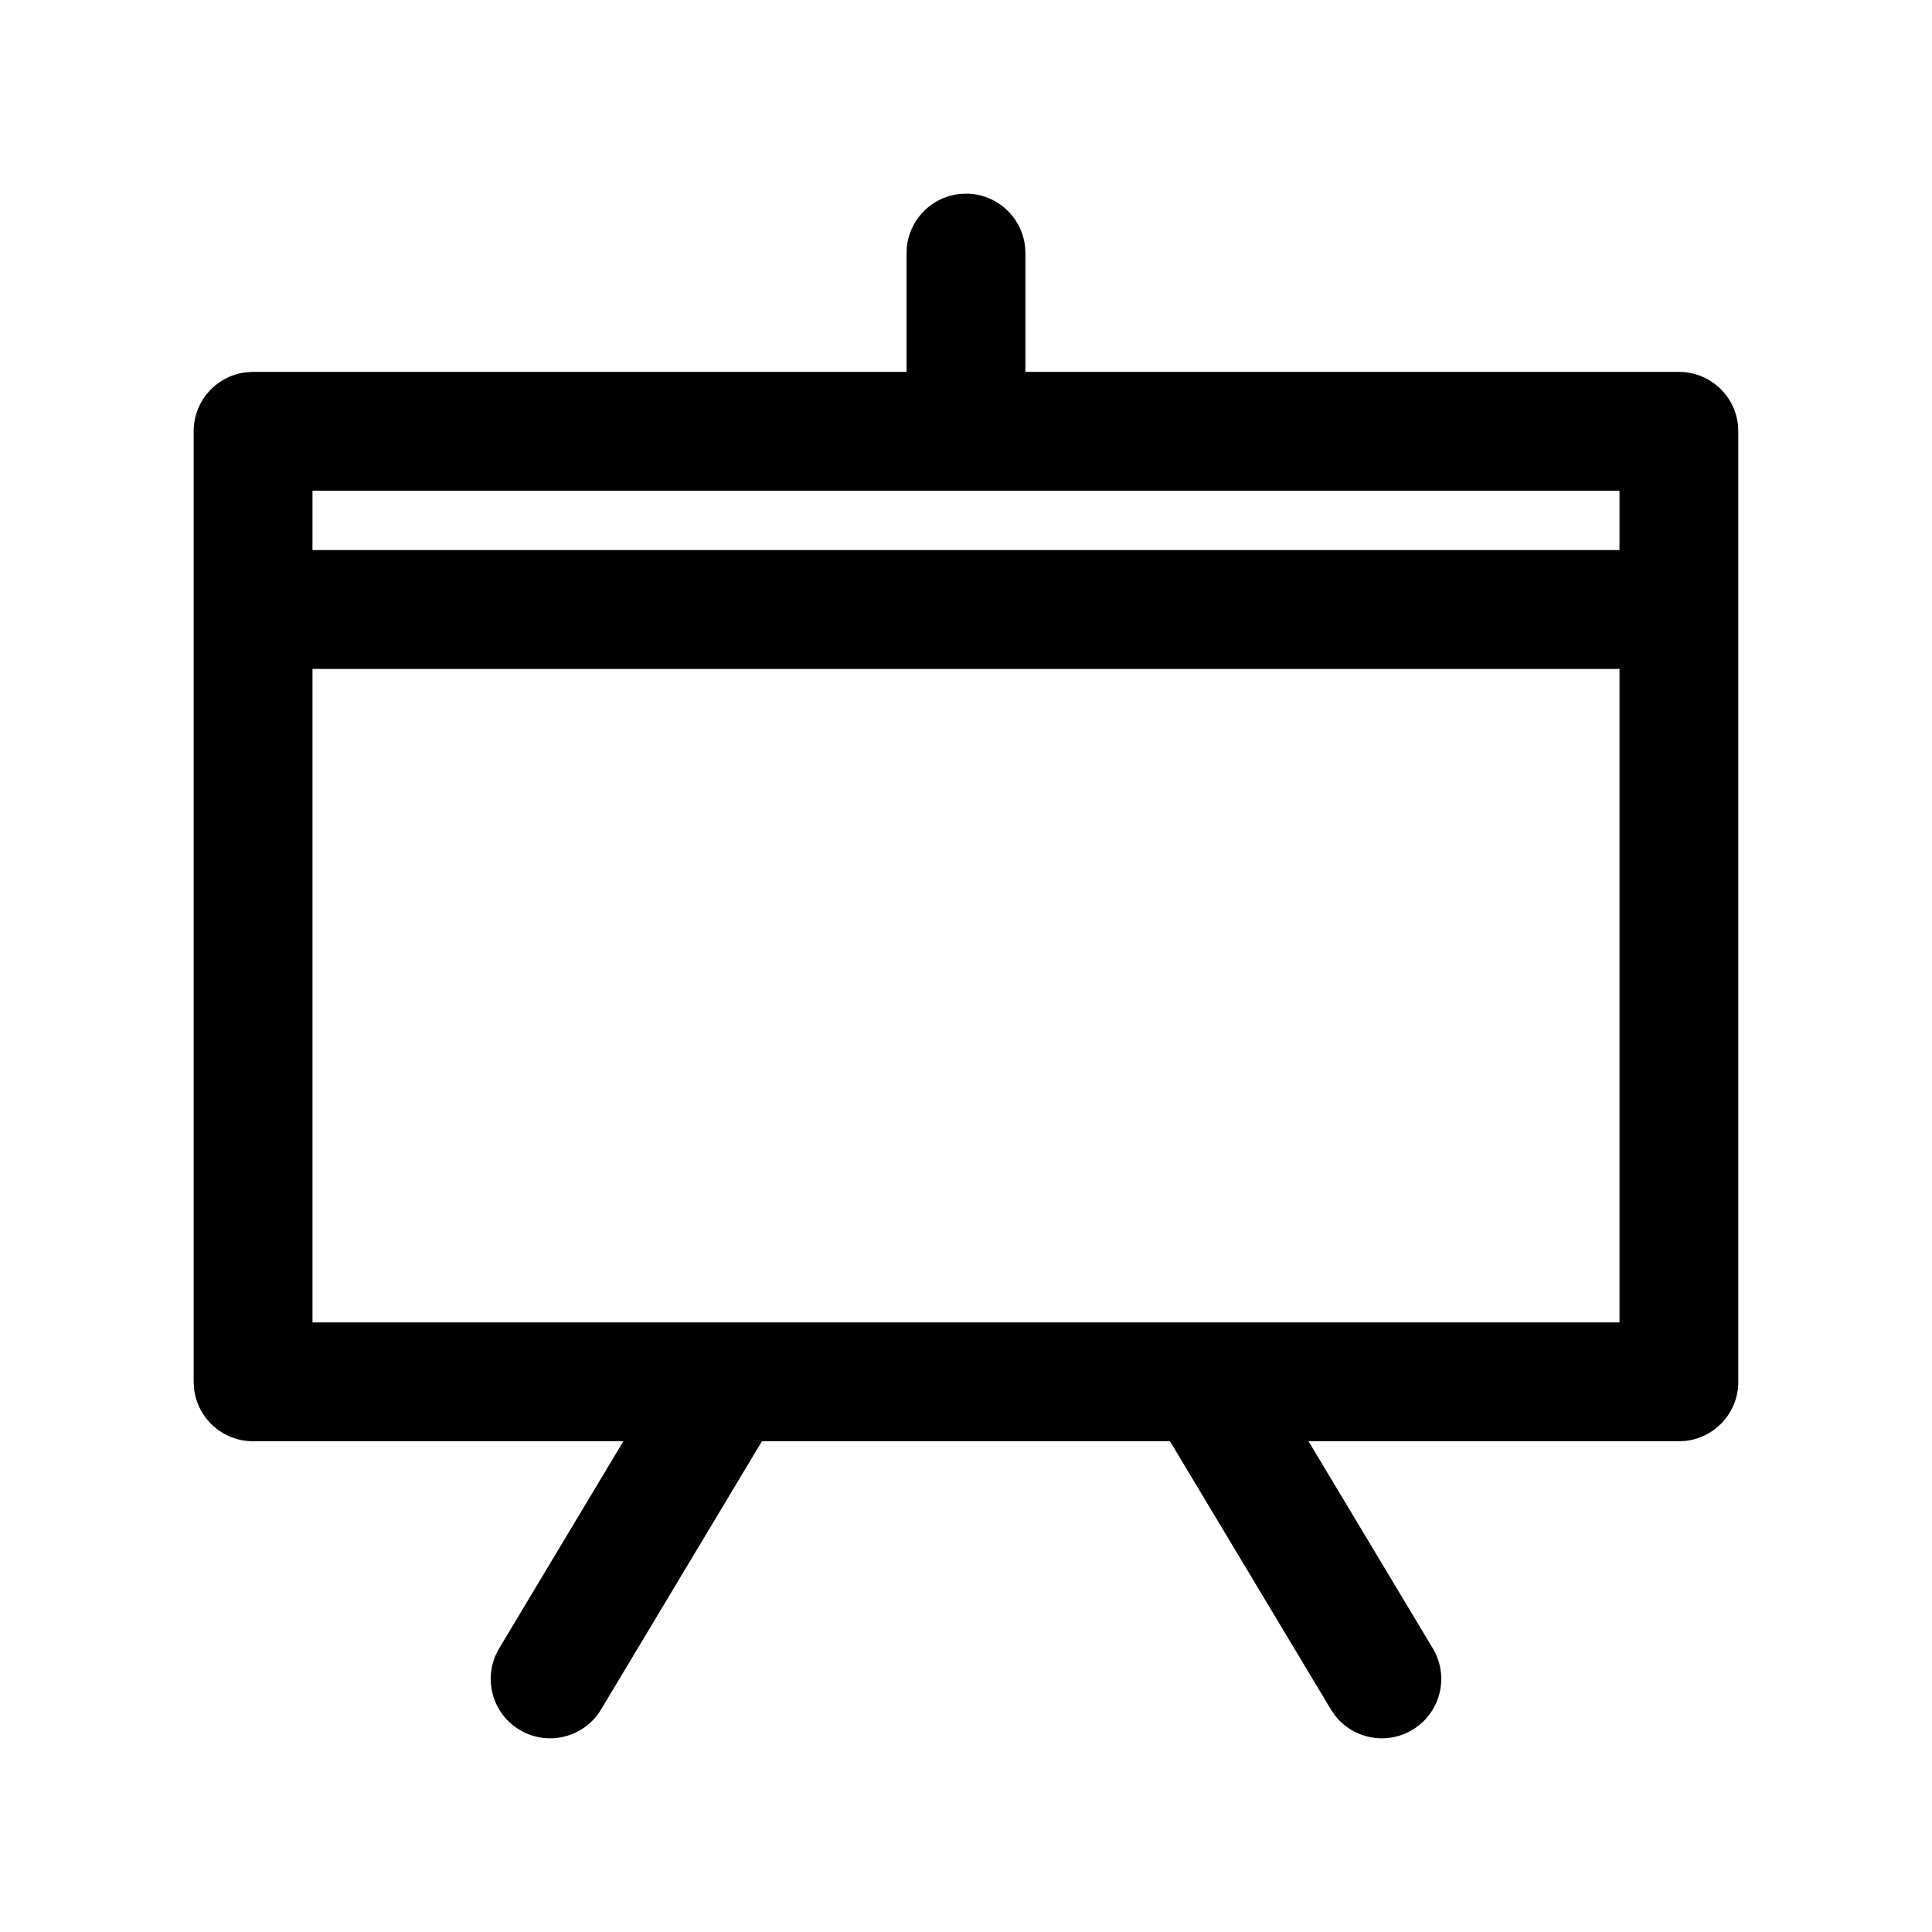
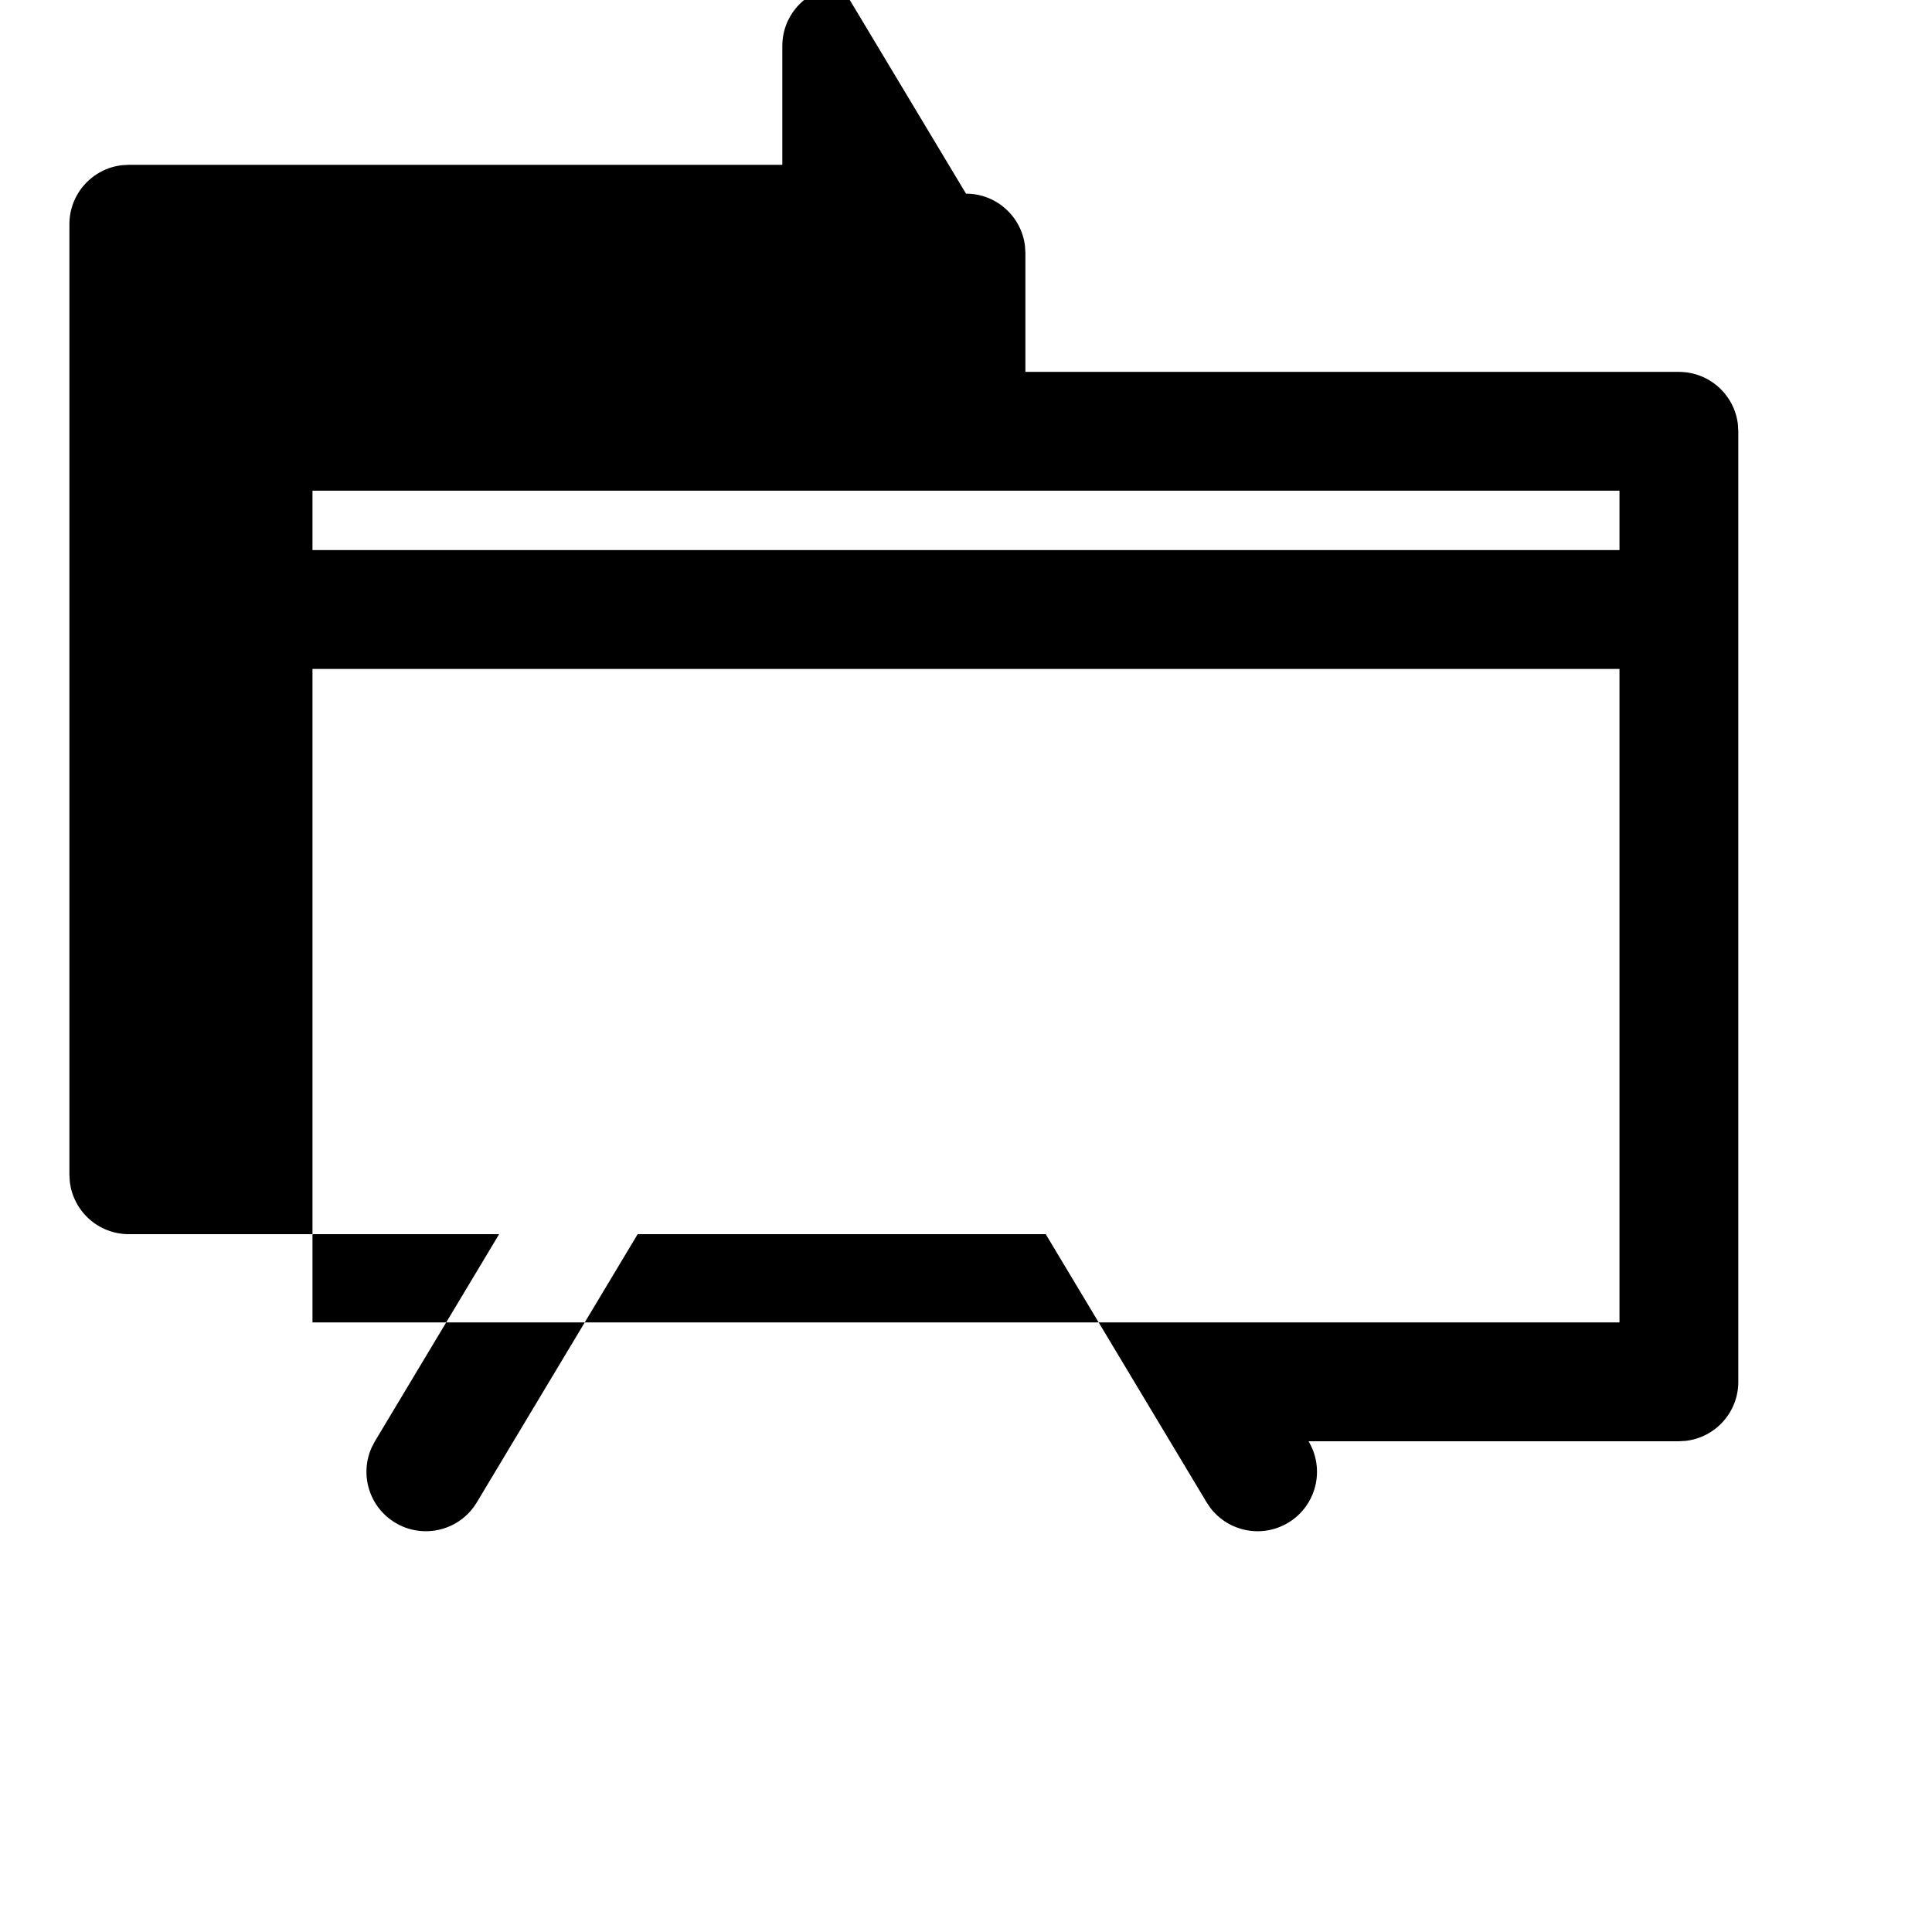
<svg xmlns="http://www.w3.org/2000/svg" fill="#000000" width="800px" height="800px" version="1.1" viewBox="144 144 512 512">
-   <path d="m400 195.32c8.074 0 14.727 6.078 15.637 13.91l0.105 1.836v31.488h173.18c8.074 0 14.73 6.078 15.641 13.906l0.105 1.836v251.91c0 8.074-6.078 14.727-13.91 15.637l-1.836 0.105h-98.148l32.93 54.879c4.473 7.453 2.055 17.125-5.398 21.598-6.926 4.156-15.758 2.367-20.566-3.879l-1.035-1.52-42.645-71.078h-108.14l-42.629 71.078c-4.473 7.457-14.145 9.875-21.598 5.398-6.926-4.152-9.504-12.789-6.254-19.969l0.852-1.629 32.914-54.879h-98.133c-8.074 0-14.73-6.074-15.637-13.906l-0.109-1.836v-251.91c0-8.074 6.078-14.727 13.91-15.637l1.836-0.105h173.18v-31.488c0-8.695 7.051-15.746 15.746-15.746zm173.18 125.95h-346.37v173.18h346.37zm0-47.23h-346.37v15.742h346.37z" />
+   <path d="m400 195.32c8.074 0 14.727 6.078 15.637 13.91l0.105 1.836v31.488h173.18c8.074 0 14.73 6.078 15.641 13.906l0.105 1.836v251.91c0 8.074-6.078 14.727-13.91 15.637l-1.836 0.105h-98.148c4.473 7.453 2.055 17.125-5.398 21.598-6.926 4.156-15.758 2.367-20.566-3.879l-1.035-1.52-42.645-71.078h-108.14l-42.629 71.078c-4.473 7.457-14.145 9.875-21.598 5.398-6.926-4.152-9.504-12.789-6.254-19.969l0.852-1.629 32.914-54.879h-98.133c-8.074 0-14.73-6.074-15.637-13.906l-0.109-1.836v-251.91c0-8.074 6.078-14.727 13.91-15.637l1.836-0.105h173.18v-31.488c0-8.695 7.051-15.746 15.746-15.746zm173.18 125.95h-346.37v173.18h346.37zm0-47.23h-346.37v15.742h346.37z" />
</svg>